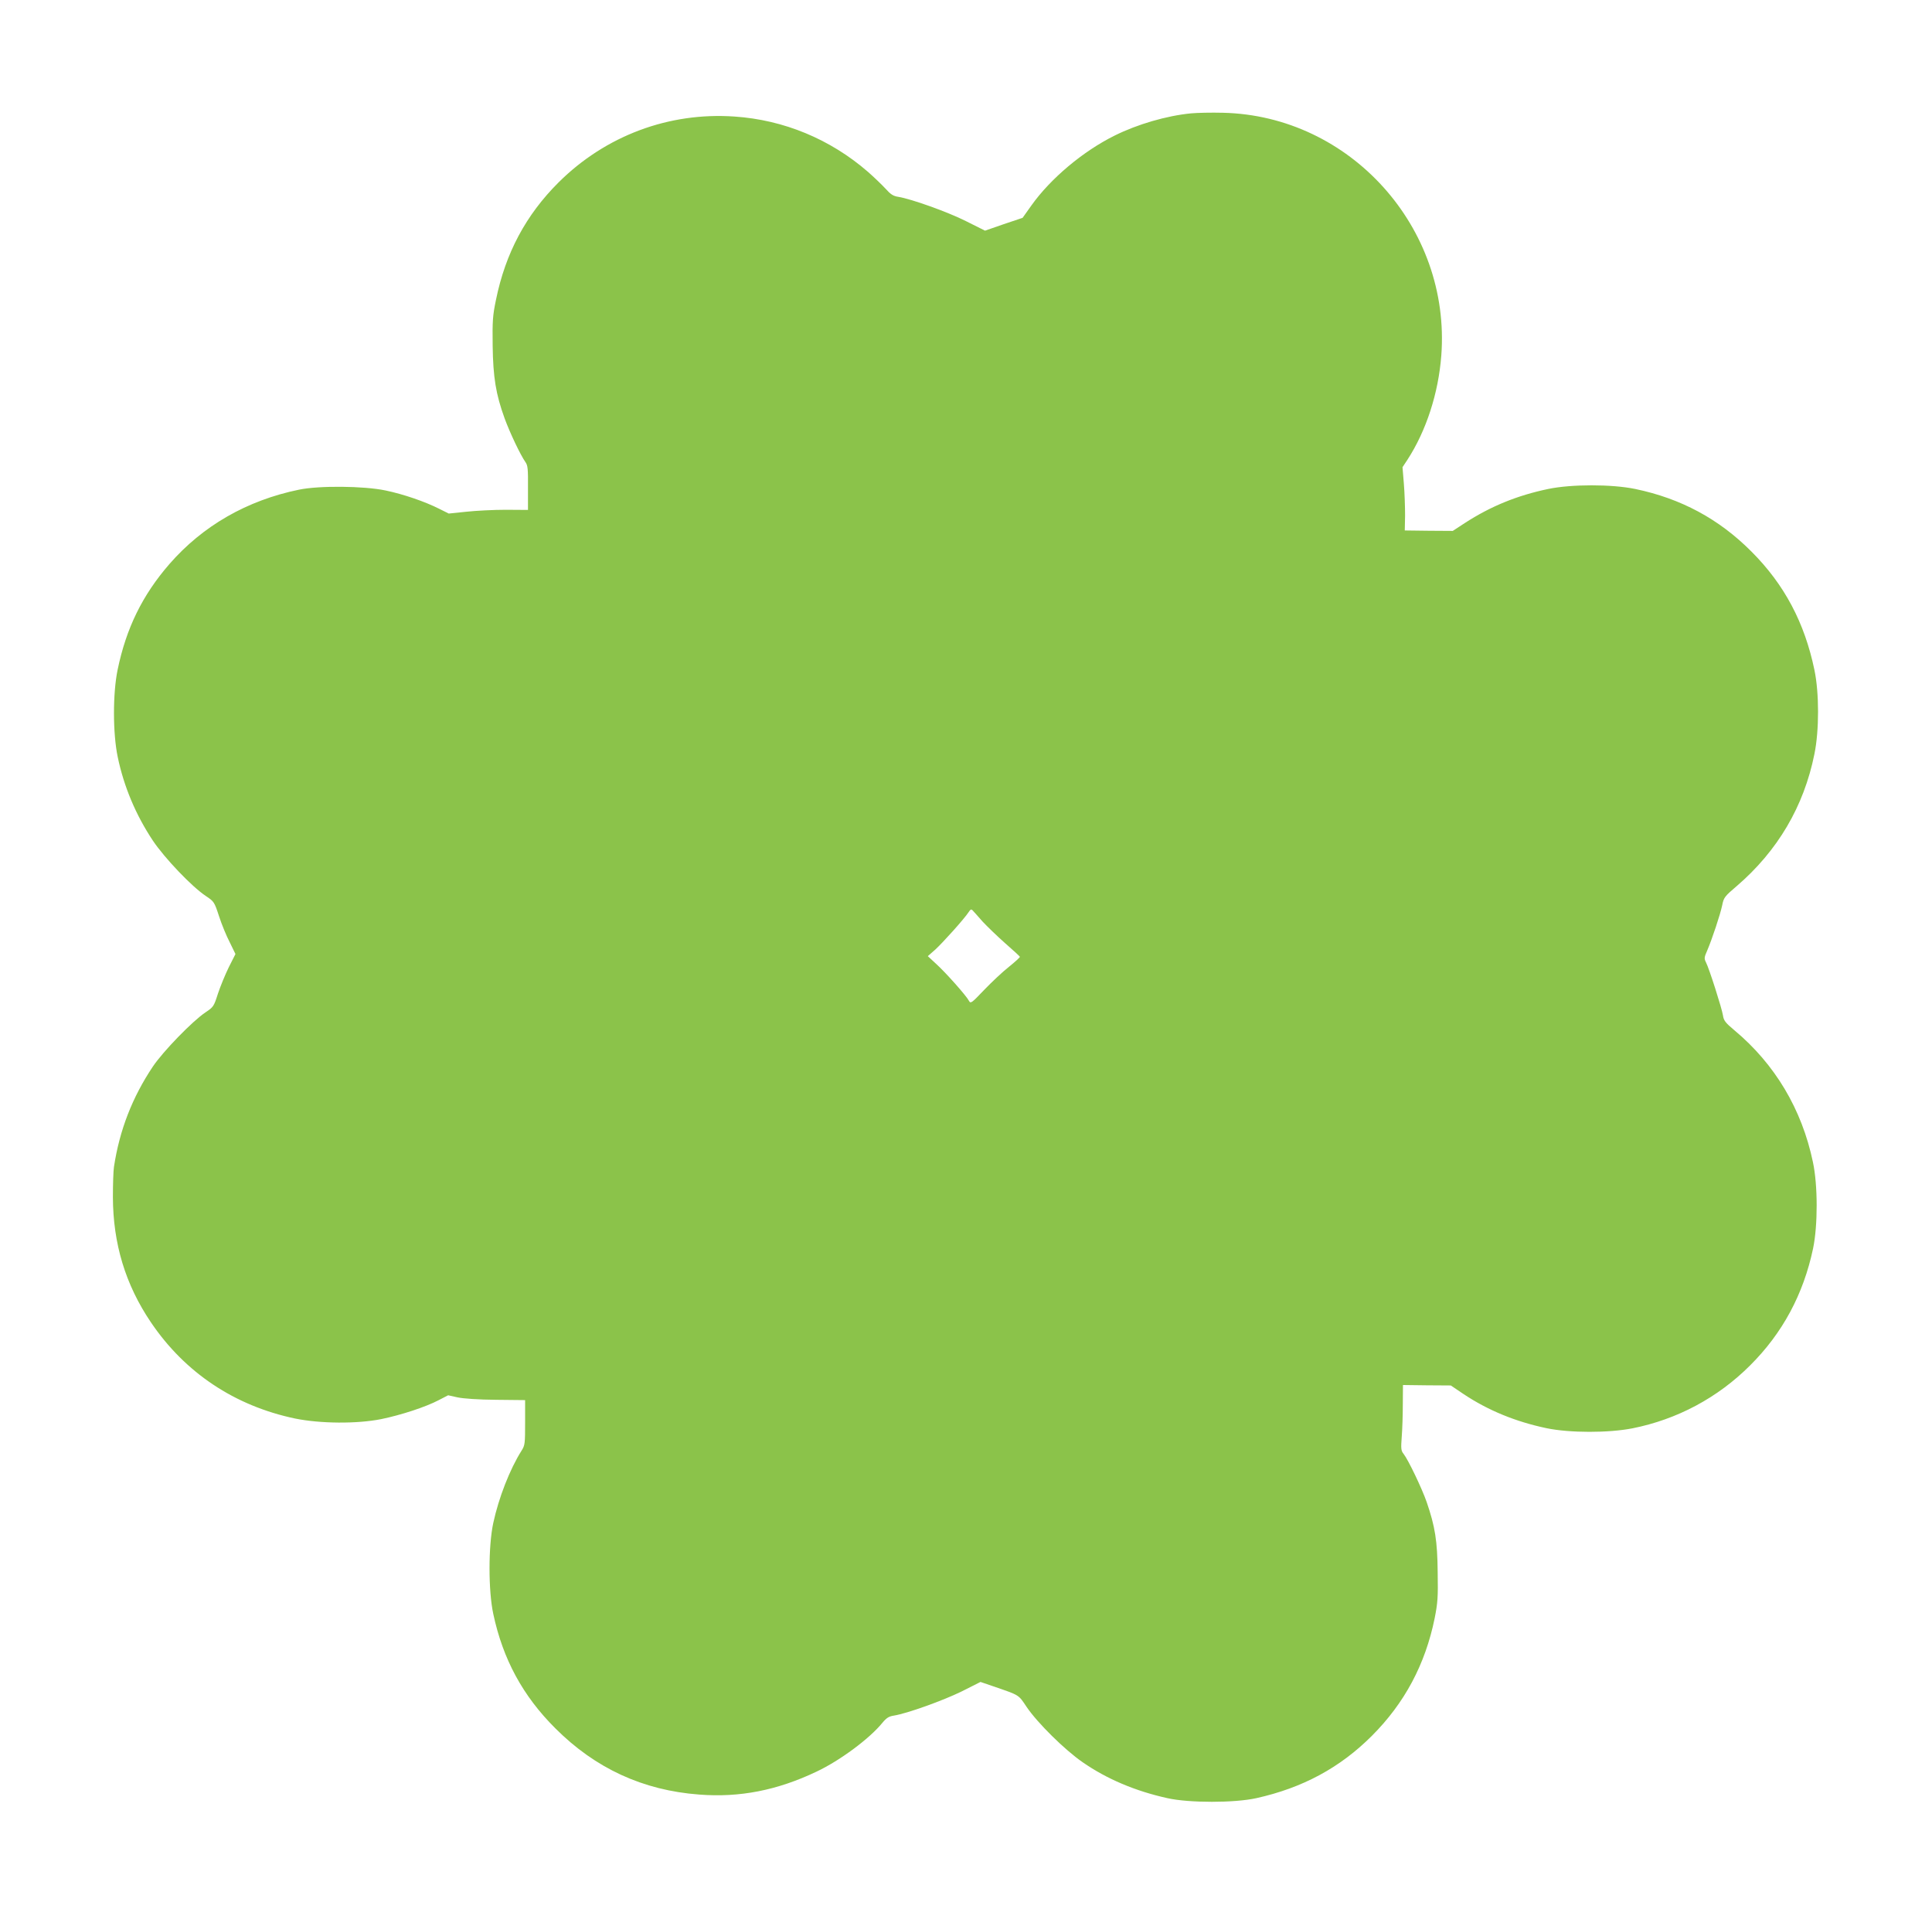
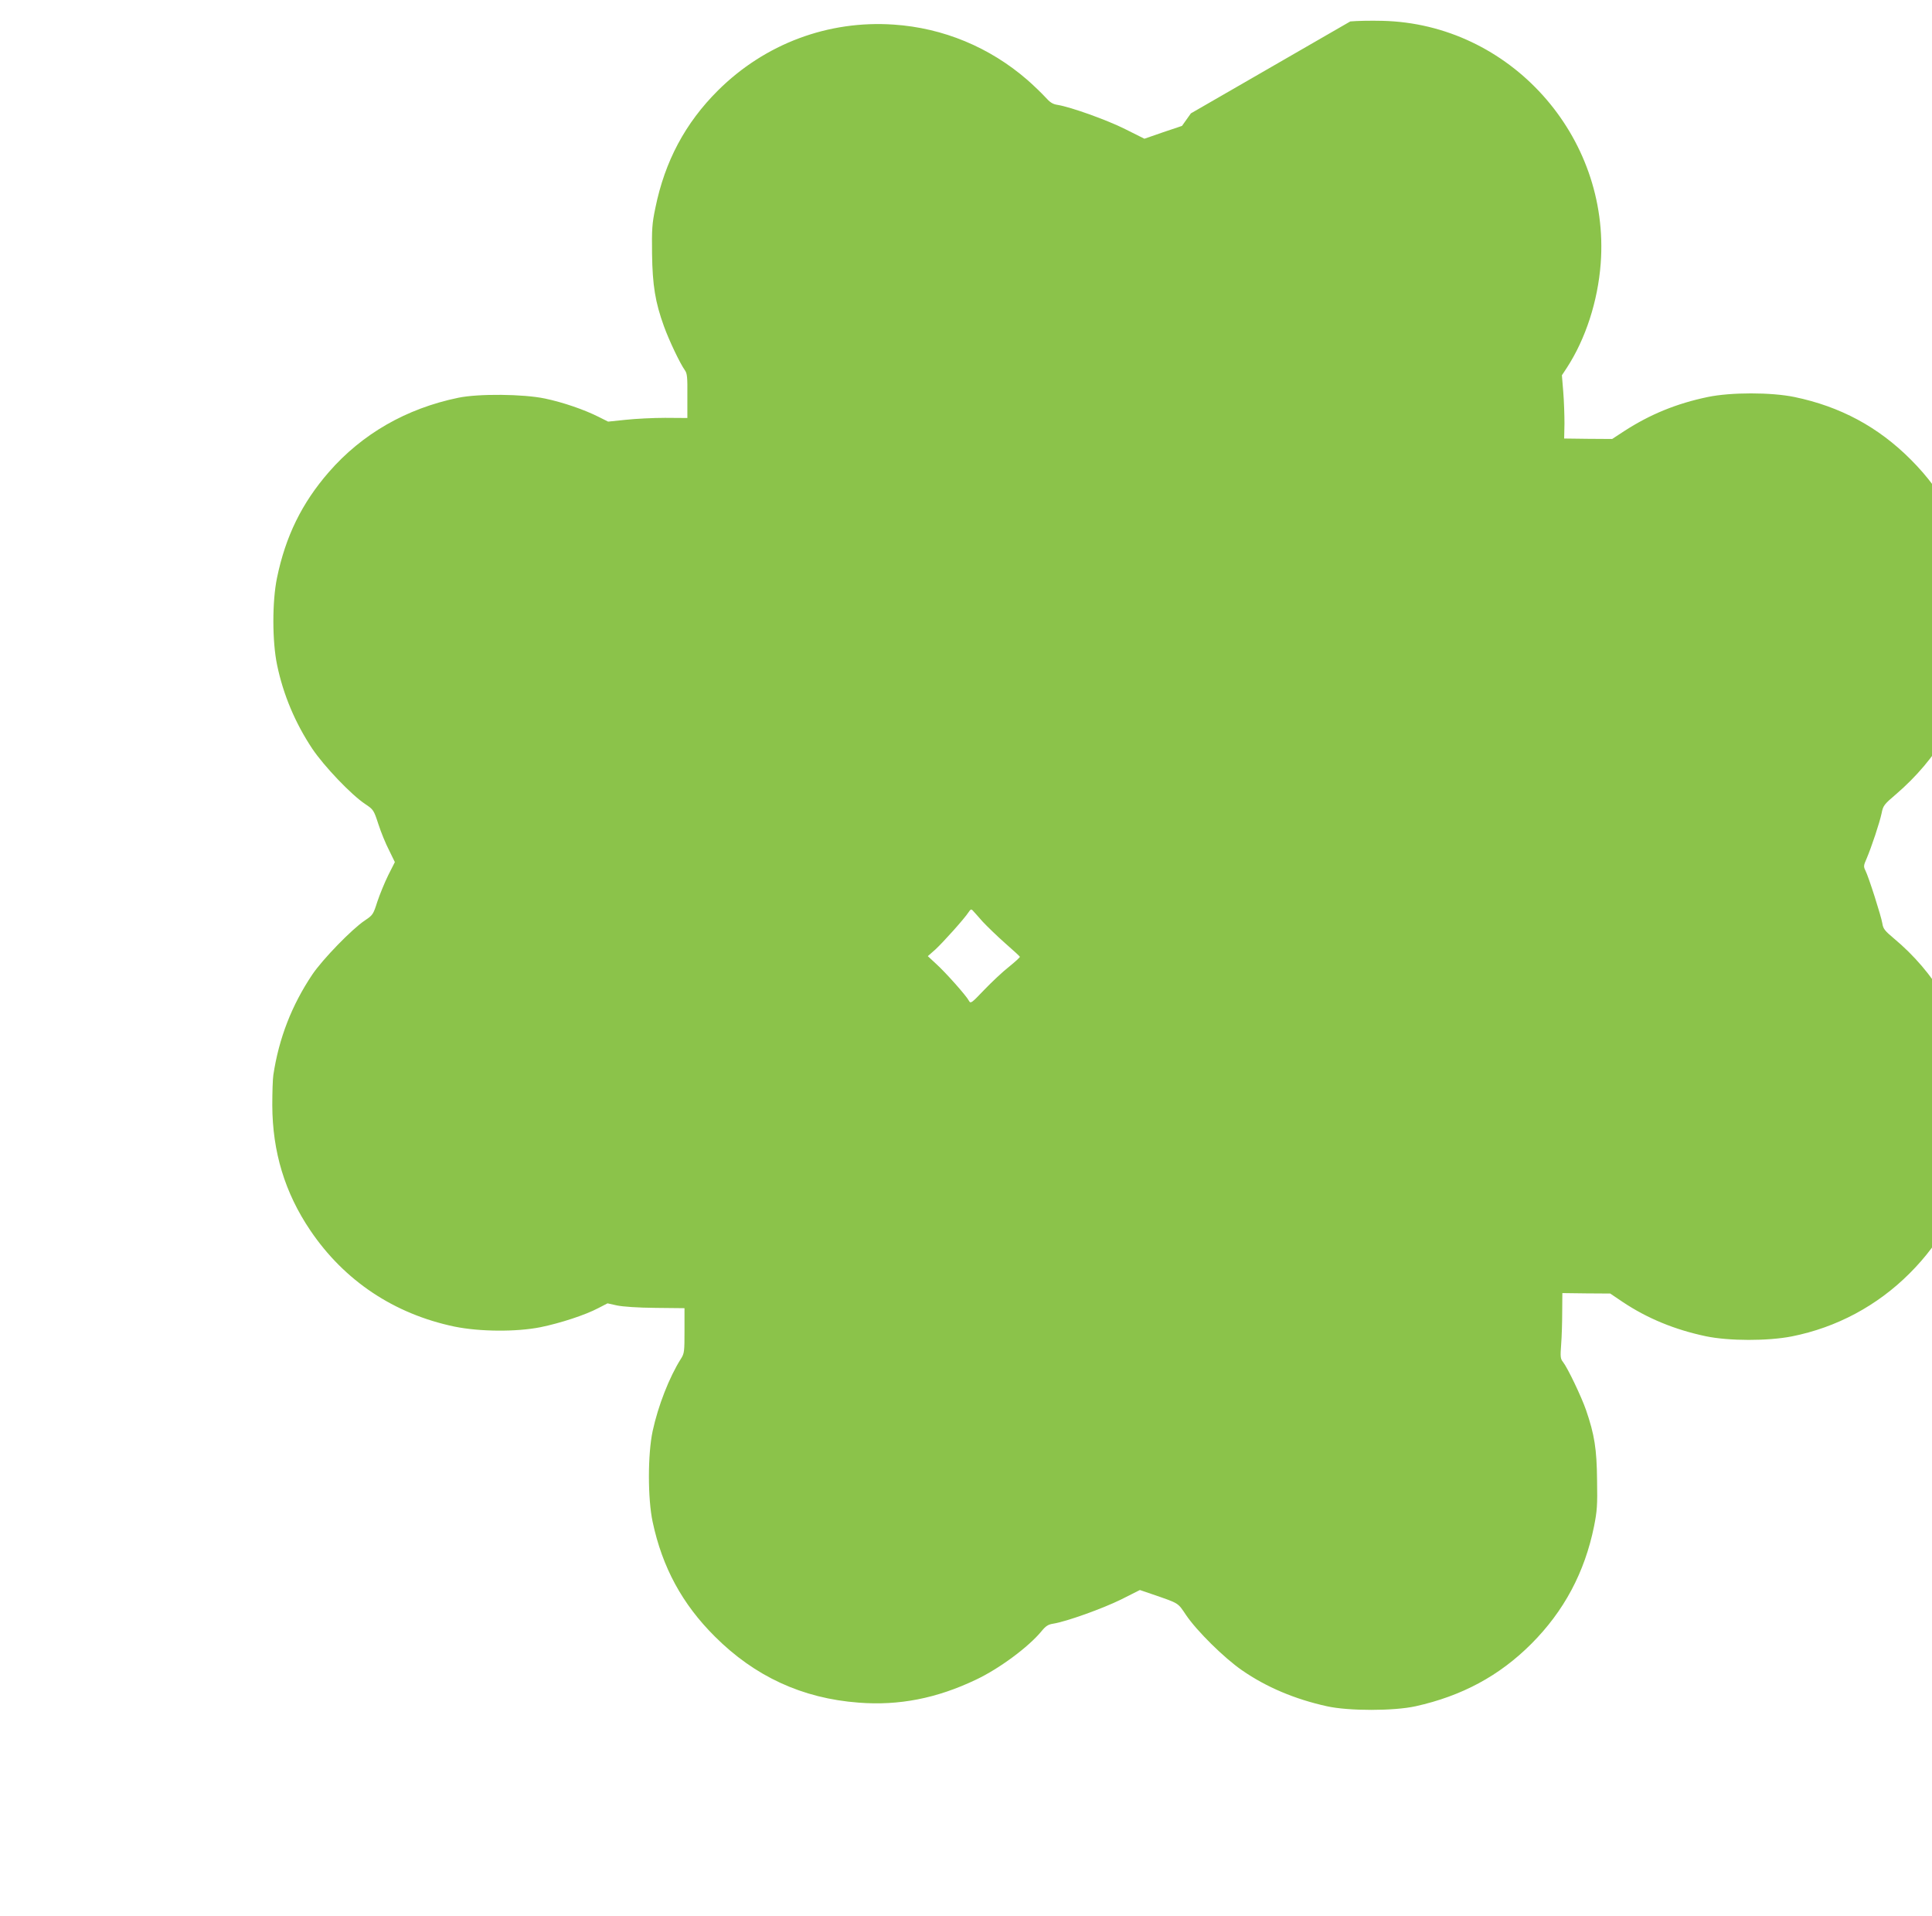
<svg xmlns="http://www.w3.org/2000/svg" version="1.0" width="1280pt" height="1269pt" viewBox="0 0 1280 1269" preserveAspectRatio="xMidYMid meet">
  <g transform="translate(0,1269) scale(0.1,-0.1)" fill="#8bc34a" stroke="none">
-     <path d="M7890 11939 c-162 -16 -354 -72 -505 -147 -210 -104 -424 -284 -551 -462 l-59 -83 -125 -42 -124 -43 -126 63 c-121 61 -362 147 -448 161 -34 5 -51 16 -85 54 -23 25 -76 76 -117 112 -249 216 -557 344 -884 366 -435 30 -854 -127 -1165 -436 -217 -216 -352 -469 -415 -778 -22 -105 -24 -141 -22 -304 3 -210 21 -321 79 -481 35 -96 105 -243 138 -290 16 -22 18 -46 17 -171 l0 -146 -147 1 c-80 0 -198 -6 -262 -13 l-116 -12 -62 31 c-95 48 -237 97 -357 122 -143 30 -440 33 -574 5 -344 -71 -637 -239 -858 -493 -178 -205 -286 -424 -343 -701 -32 -155 -32 -420 1 -577 41 -197 120 -384 233 -554 78 -116 258 -305 350 -366 55 -37 57 -39 88 -134 17 -53 49 -131 71 -173 l38 -78 -44 -87 c-24 -49 -56 -127 -72 -175 -27 -85 -30 -89 -82 -124 -86 -57 -281 -258 -349 -359 -136 -203 -221 -421 -258 -665 -4 -25 -7 -115 -7 -200 1 -309 83 -580 252 -830 226 -334 555 -553 955 -637 167 -34 409 -36 570 -4 132 27 297 81 382 126 l62 32 63 -14 c39 -8 137 -15 255 -16 l192 -2 0 -148 c0 -139 -1 -151 -23 -186 -78 -123 -152 -313 -188 -480 -33 -154 -33 -448 0 -602 64 -301 196 -544 412 -759 264 -264 579 -410 952 -438 268 -21 518 28 778 152 155 73 350 218 435 322 28 34 44 44 77 49 88 14 327 100 449 160 l125 63 85 -29 c177 -61 165 -54 221 -137 71 -105 252 -284 371 -366 160 -111 349 -191 562 -238 143 -32 443 -32 588 0 306 68 554 201 766 413 217 217 354 474 416 779 20 101 23 139 20 305 -2 207 -17 302 -73 465 -31 89 -121 278 -153 319 -17 21 -18 35 -12 115 4 50 7 147 7 216 l1 125 159 -2 158 -1 83 -56 c165 -110 347 -184 551 -227 154 -32 411 -32 569 -1 297 59 566 203 780 417 215 214 353 471 417 774 32 153 32 420 -1 573 -73 350 -252 649 -519 872 -61 51 -72 65 -77 100 -8 49 -91 309 -112 350 -13 26 -13 33 8 80 32 75 86 237 99 299 10 51 16 59 96 127 271 233 445 527 515 875 32 156 32 405 0 557 -65 313 -199 566 -417 784 -216 217 -468 352 -771 415 -155 32 -422 32 -575 0 -206 -43 -380 -114 -552 -225 l-81 -53 -159 1 -159 2 2 99 c0 55 -3 150 -8 210 l-9 110 33 50 c124 191 205 440 224 690 64 847 -604 1589 -1447 1608 -75 2 -171 0 -212 -4z m-1380 -5354 c30 -32 97 -97 149 -143 53 -46 97 -87 98 -90 1 -4 -32 -34 -73 -67 -42 -33 -115 -102 -164 -153 -85 -89 -89 -92 -101 -71 -17 33 -154 187 -217 244 l-55 51 50 44 c51 47 193 205 220 247 13 20 18 22 28 11 7 -7 36 -40 65 -73z" />
+     <path d="M7890 11939 l-59 -83 -125 -42 -124 -43 -126 63 c-121 61 -362 147 -448 161 -34 5 -51 16 -85 54 -23 25 -76 76 -117 112 -249 216 -557 344 -884 366 -435 30 -854 -127 -1165 -436 -217 -216 -352 -469 -415 -778 -22 -105 -24 -141 -22 -304 3 -210 21 -321 79 -481 35 -96 105 -243 138 -290 16 -22 18 -46 17 -171 l0 -146 -147 1 c-80 0 -198 -6 -262 -13 l-116 -12 -62 31 c-95 48 -237 97 -357 122 -143 30 -440 33 -574 5 -344 -71 -637 -239 -858 -493 -178 -205 -286 -424 -343 -701 -32 -155 -32 -420 1 -577 41 -197 120 -384 233 -554 78 -116 258 -305 350 -366 55 -37 57 -39 88 -134 17 -53 49 -131 71 -173 l38 -78 -44 -87 c-24 -49 -56 -127 -72 -175 -27 -85 -30 -89 -82 -124 -86 -57 -281 -258 -349 -359 -136 -203 -221 -421 -258 -665 -4 -25 -7 -115 -7 -200 1 -309 83 -580 252 -830 226 -334 555 -553 955 -637 167 -34 409 -36 570 -4 132 27 297 81 382 126 l62 32 63 -14 c39 -8 137 -15 255 -16 l192 -2 0 -148 c0 -139 -1 -151 -23 -186 -78 -123 -152 -313 -188 -480 -33 -154 -33 -448 0 -602 64 -301 196 -544 412 -759 264 -264 579 -410 952 -438 268 -21 518 28 778 152 155 73 350 218 435 322 28 34 44 44 77 49 88 14 327 100 449 160 l125 63 85 -29 c177 -61 165 -54 221 -137 71 -105 252 -284 371 -366 160 -111 349 -191 562 -238 143 -32 443 -32 588 0 306 68 554 201 766 413 217 217 354 474 416 779 20 101 23 139 20 305 -2 207 -17 302 -73 465 -31 89 -121 278 -153 319 -17 21 -18 35 -12 115 4 50 7 147 7 216 l1 125 159 -2 158 -1 83 -56 c165 -110 347 -184 551 -227 154 -32 411 -32 569 -1 297 59 566 203 780 417 215 214 353 471 417 774 32 153 32 420 -1 573 -73 350 -252 649 -519 872 -61 51 -72 65 -77 100 -8 49 -91 309 -112 350 -13 26 -13 33 8 80 32 75 86 237 99 299 10 51 16 59 96 127 271 233 445 527 515 875 32 156 32 405 0 557 -65 313 -199 566 -417 784 -216 217 -468 352 -771 415 -155 32 -422 32 -575 0 -206 -43 -380 -114 -552 -225 l-81 -53 -159 1 -159 2 2 99 c0 55 -3 150 -8 210 l-9 110 33 50 c124 191 205 440 224 690 64 847 -604 1589 -1447 1608 -75 2 -171 0 -212 -4z m-1380 -5354 c30 -32 97 -97 149 -143 53 -46 97 -87 98 -90 1 -4 -32 -34 -73 -67 -42 -33 -115 -102 -164 -153 -85 -89 -89 -92 -101 -71 -17 33 -154 187 -217 244 l-55 51 50 44 c51 47 193 205 220 247 13 20 18 22 28 11 7 -7 36 -40 65 -73z" />
  </g>
</svg>